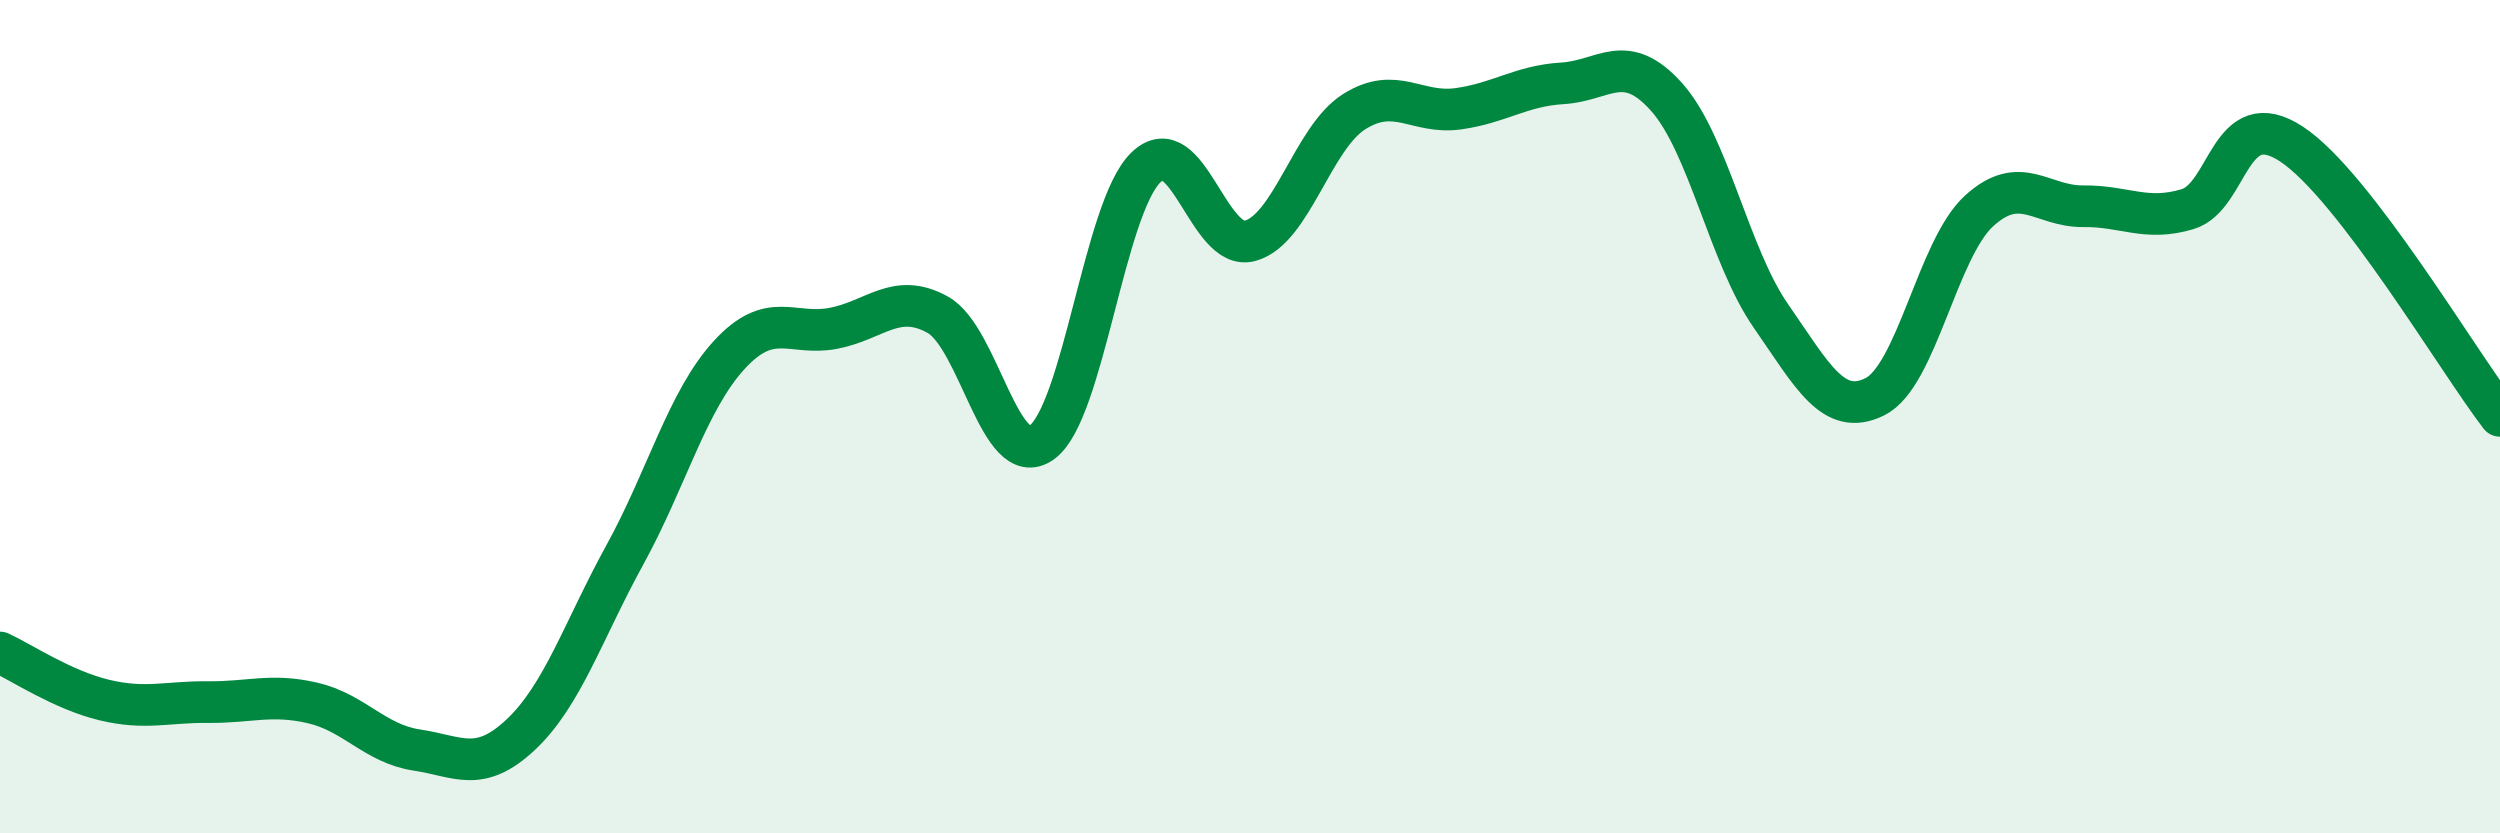
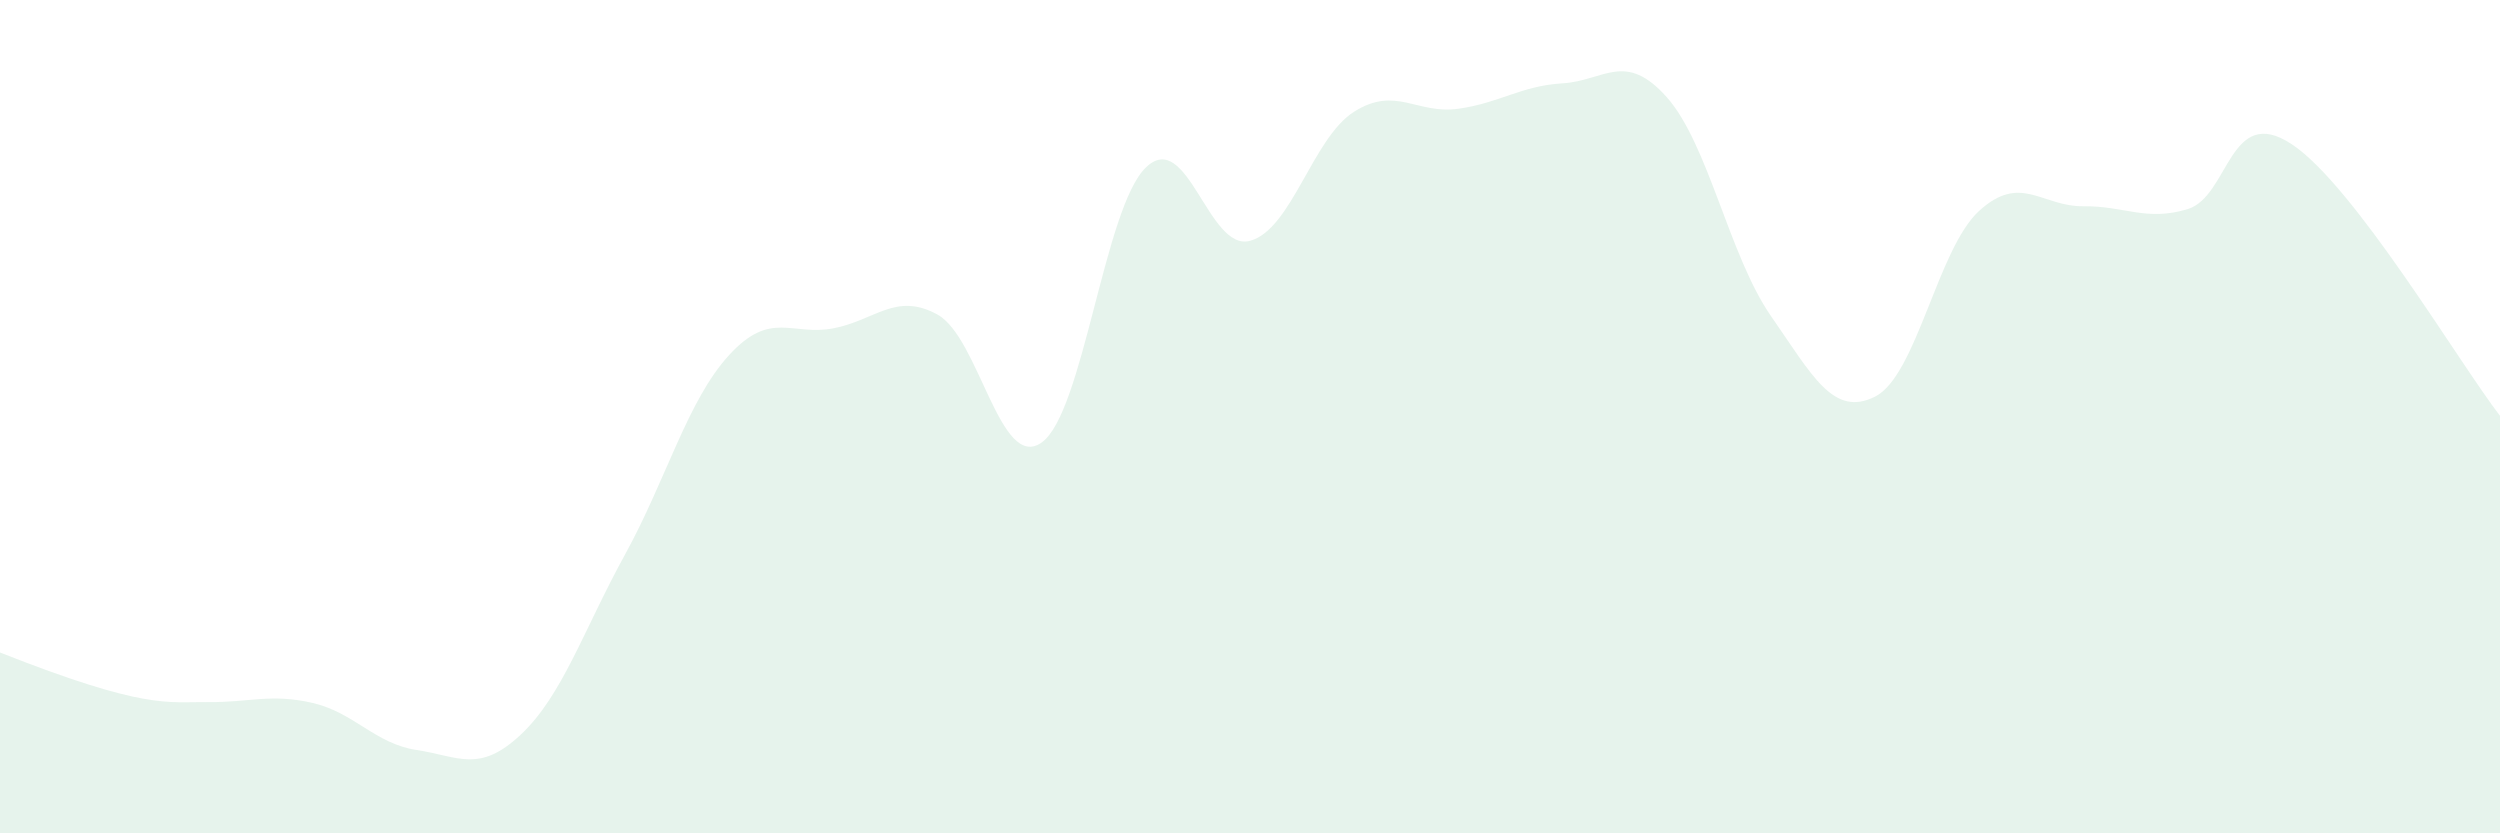
<svg xmlns="http://www.w3.org/2000/svg" width="60" height="20" viewBox="0 0 60 20">
-   <path d="M 0,15.66 C 0.5,15.89 1.5,16.56 2.5,16.8 C 3.5,17.04 4,16.84 5,16.85 C 6,16.86 6.5,16.64 7.5,16.87 C 8.5,17.1 9,17.85 10,18 C 11,18.15 11.5,18.57 12.5,17.63 C 13.5,16.69 14,15.13 15,13.31 C 16,11.49 16.5,9.61 17.5,8.52 C 18.5,7.43 19,8.07 20,7.88 C 21,7.69 21.5,7 22.5,7.55 C 23.5,8.1 24,11.33 25,10.62 C 26,9.91 26.5,4.99 27.5,4.02 C 28.5,3.05 29,6.05 30,5.78 C 31,5.51 31.5,3.31 32.5,2.68 C 33.5,2.05 34,2.75 35,2.61 C 36,2.47 36.5,2.06 37.5,2 C 38.5,1.94 39,1.21 40,2.33 C 41,3.45 41.5,6.14 42.5,7.58 C 43.5,9.02 44,10.02 45,9.52 C 46,9.02 46.5,5.97 47.5,5.06 C 48.5,4.15 49,4.96 50,4.95 C 51,4.94 51.5,5.32 52.5,5.02 C 53.5,4.72 53.5,2.47 55,3.46 C 56.5,4.45 59,8.68 60,9.98L60 20L0 20Z" fill="#008740" opacity="0.1" stroke-linecap="round" stroke-linejoin="round" />
-   <path d="M 0,15.66 C 0.5,15.89 1.5,16.56 2.5,16.8 C 3.5,17.04 4,16.84 5,16.85 C 6,16.86 6.5,16.64 7.5,16.87 C 8.5,17.1 9,17.85 10,18 C 11,18.15 11.5,18.57 12.5,17.63 C 13.5,16.69 14,15.13 15,13.31 C 16,11.49 16.5,9.61 17.5,8.52 C 18.5,7.43 19,8.07 20,7.88 C 21,7.69 21.5,7 22.5,7.55 C 23.5,8.1 24,11.33 25,10.62 C 26,9.91 26.5,4.99 27.5,4.02 C 28.5,3.05 29,6.05 30,5.78 C 31,5.51 31.5,3.31 32.5,2.68 C 33.5,2.05 34,2.75 35,2.61 C 36,2.47 36.5,2.06 37.5,2 C 38.5,1.94 39,1.21 40,2.33 C 41,3.45 41.5,6.14 42.5,7.58 C 43.5,9.02 44,10.02 45,9.52 C 46,9.02 46.5,5.97 47.5,5.06 C 48.5,4.15 49,4.96 50,4.95 C 51,4.94 51.5,5.32 52.5,5.02 C 53.5,4.72 53.5,2.47 55,3.46 C 56.5,4.45 59,8.68 60,9.98" stroke="#008740" stroke-width="1" fill="none" stroke-linecap="round" stroke-linejoin="round" />
+   <path d="M 0,15.66 C 3.5,17.04 4,16.84 5,16.85 C 6,16.86 6.5,16.64 7.5,16.87 C 8.5,17.1 9,17.85 10,18 C 11,18.15 11.5,18.57 12.5,17.63 C 13.5,16.69 14,15.13 15,13.31 C 16,11.49 16.5,9.61 17.5,8.52 C 18.5,7.43 19,8.07 20,7.88 C 21,7.69 21.5,7 22.5,7.55 C 23.5,8.1 24,11.33 25,10.62 C 26,9.91 26.5,4.99 27.5,4.02 C 28.5,3.05 29,6.05 30,5.78 C 31,5.51 31.5,3.31 32.5,2.68 C 33.5,2.05 34,2.75 35,2.61 C 36,2.47 36.5,2.06 37.5,2 C 38.5,1.94 39,1.21 40,2.33 C 41,3.45 41.5,6.14 42.5,7.58 C 43.5,9.02 44,10.02 45,9.52 C 46,9.02 46.5,5.97 47.5,5.06 C 48.5,4.15 49,4.96 50,4.95 C 51,4.94 51.5,5.32 52.5,5.02 C 53.5,4.72 53.5,2.47 55,3.46 C 56.5,4.45 59,8.68 60,9.98L60 20L0 20Z" fill="#008740" opacity="0.1" stroke-linecap="round" stroke-linejoin="round" />
</svg>